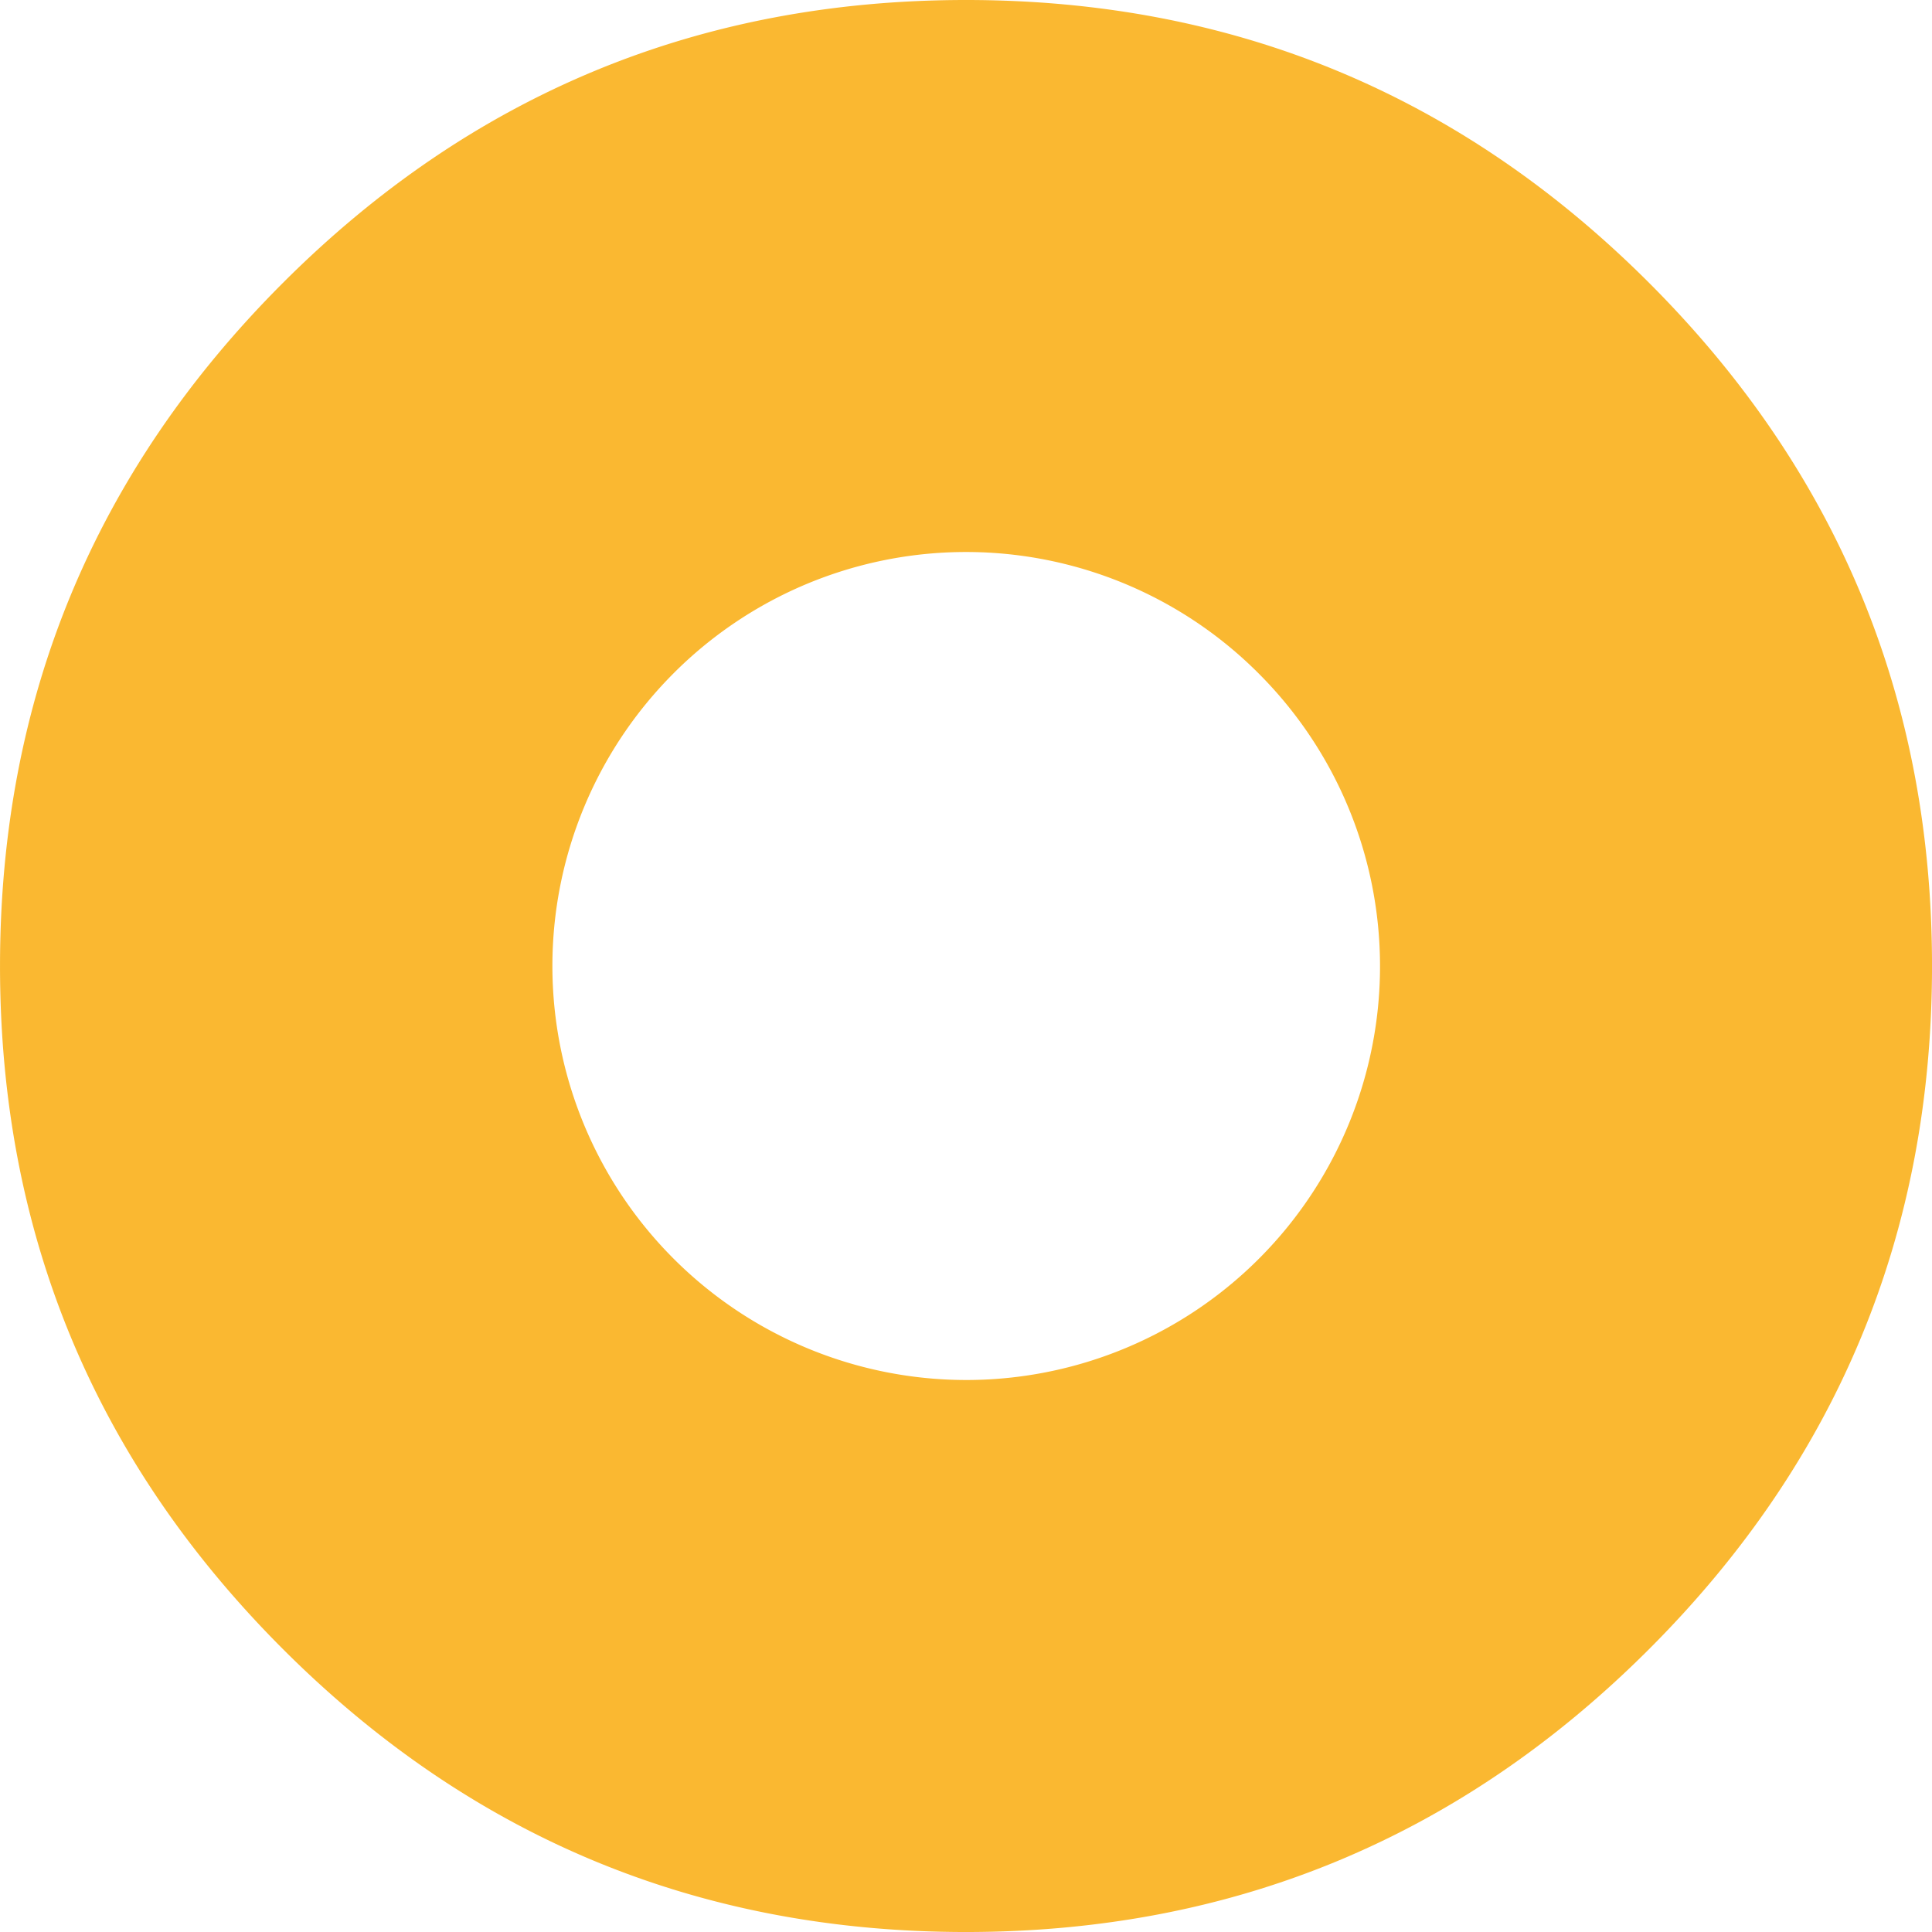
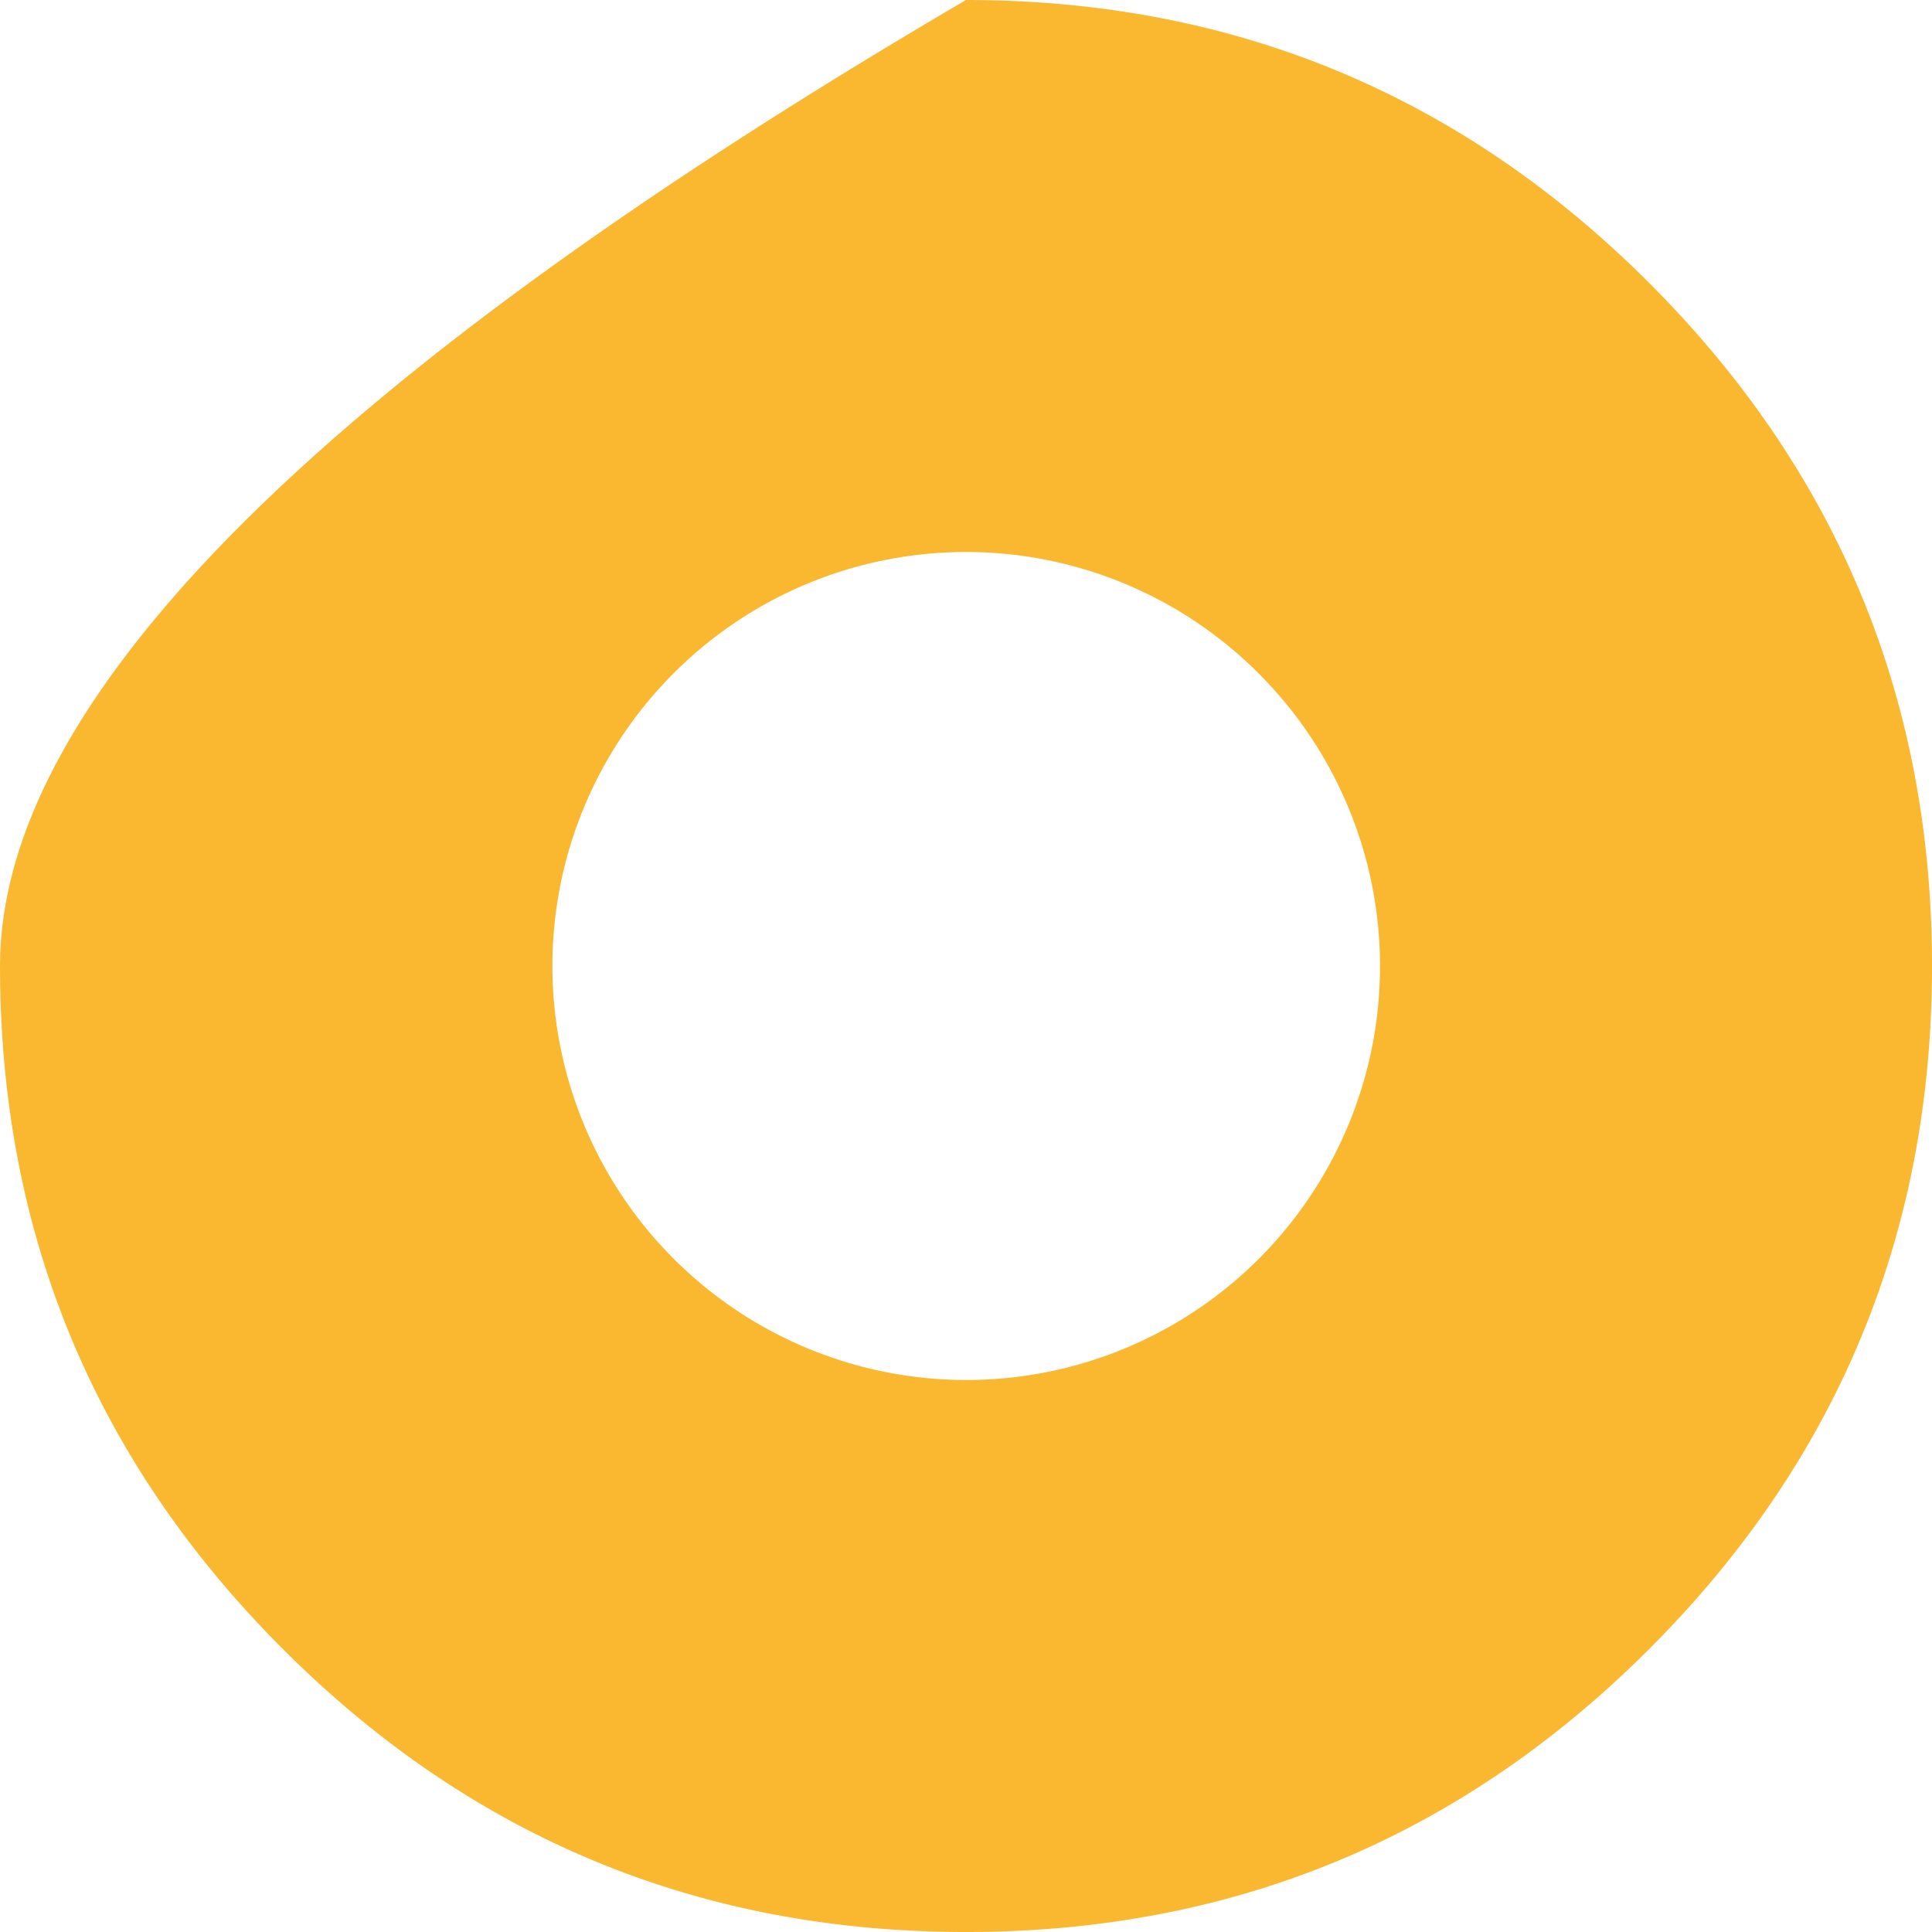
<svg xmlns="http://www.w3.org/2000/svg" width="200" height="200.001" viewBox="0 0 200 200.001">
-   <path id="Trazado_30" data-name="Trazado 30" d="M186.6,402.227q-41.431,0-70.715-29.284T86.6,302.228q0-41.43,29.286-70.714T186.6,202.226q41.427,0,70.714,29.289T286.6,302.228q0,41.431-29.286,70.715T186.6,402.227m30.284-69.711A42.86,42.86,0,0,0,186.6,259.369a42.834,42.834,0,0,0-30.287,73.147,42.775,42.775,0,0,0,60.572,0" transform="translate(286.602 402.227) rotate(180)" fill="#FAB831" />
+   <path id="Trazado_30" data-name="Trazado 30" d="M186.6,402.227q-41.431,0-70.715-29.284T86.6,302.228q0-41.43,29.286-70.714T186.6,202.226q41.427,0,70.714,29.289T286.6,302.228T186.6,402.227m30.284-69.711A42.86,42.86,0,0,0,186.6,259.369a42.834,42.834,0,0,0-30.287,73.147,42.775,42.775,0,0,0,60.572,0" transform="translate(286.602 402.227) rotate(180)" fill="#FAB831" />
</svg>